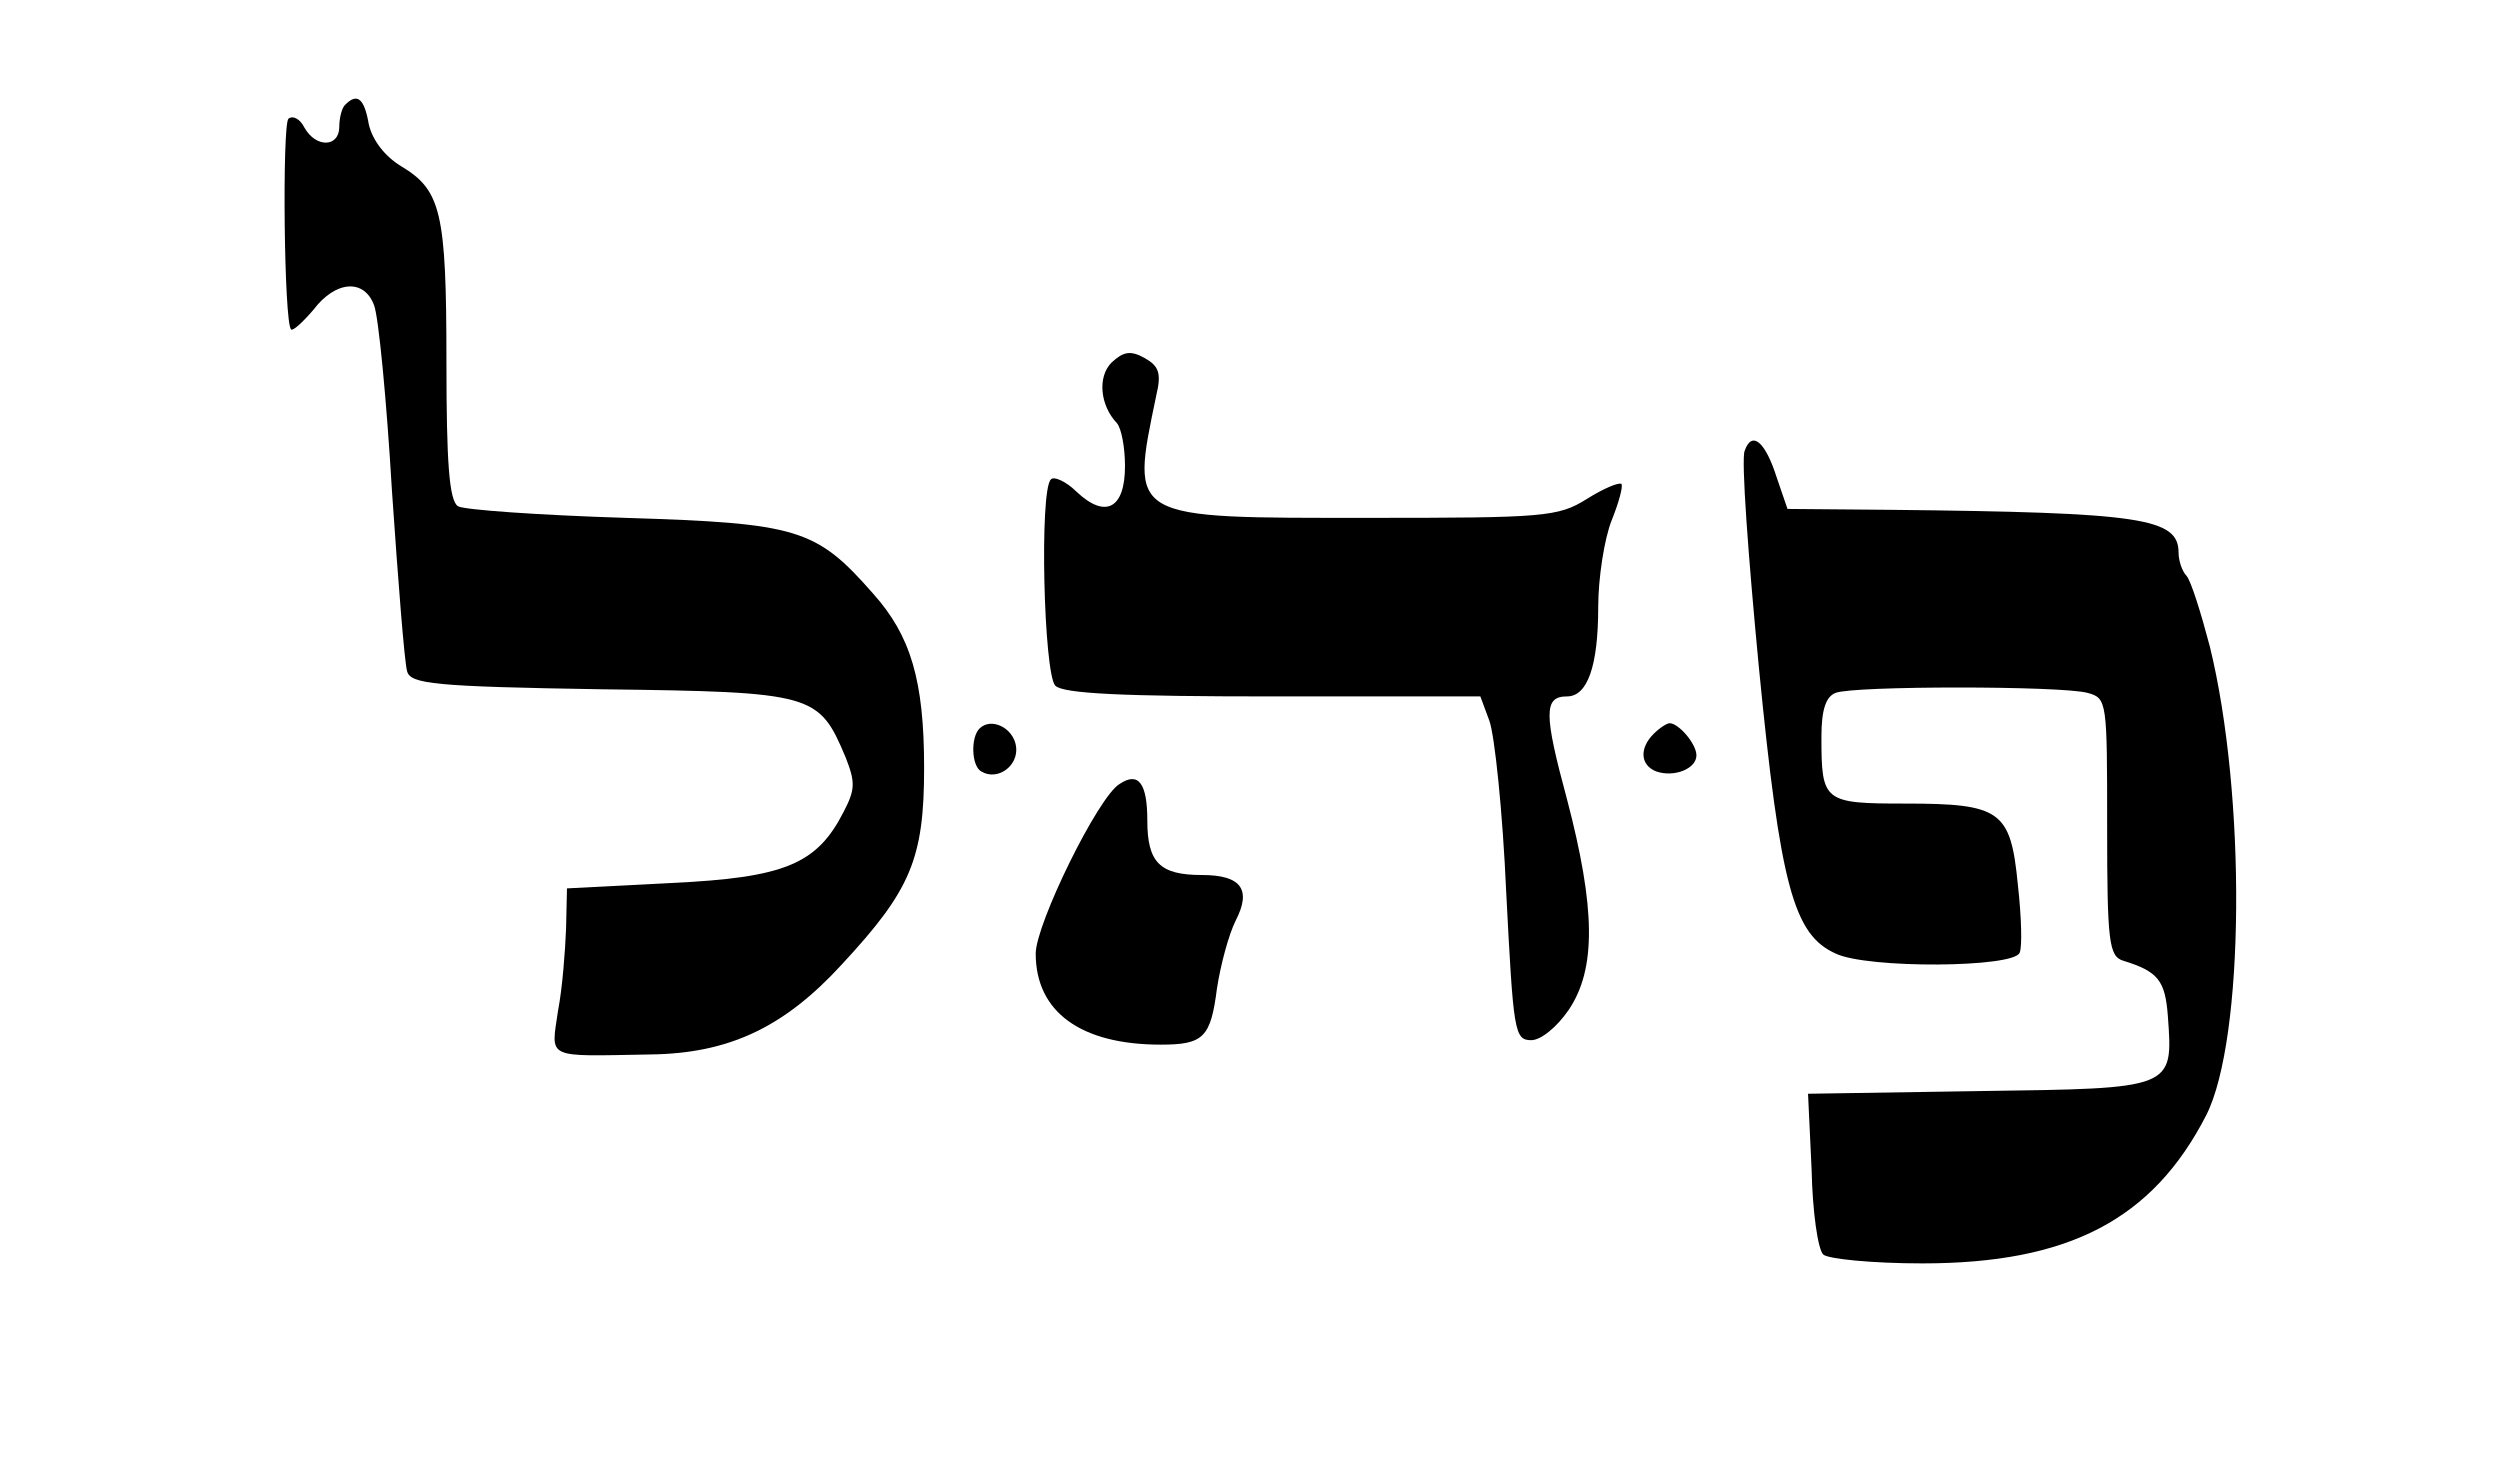
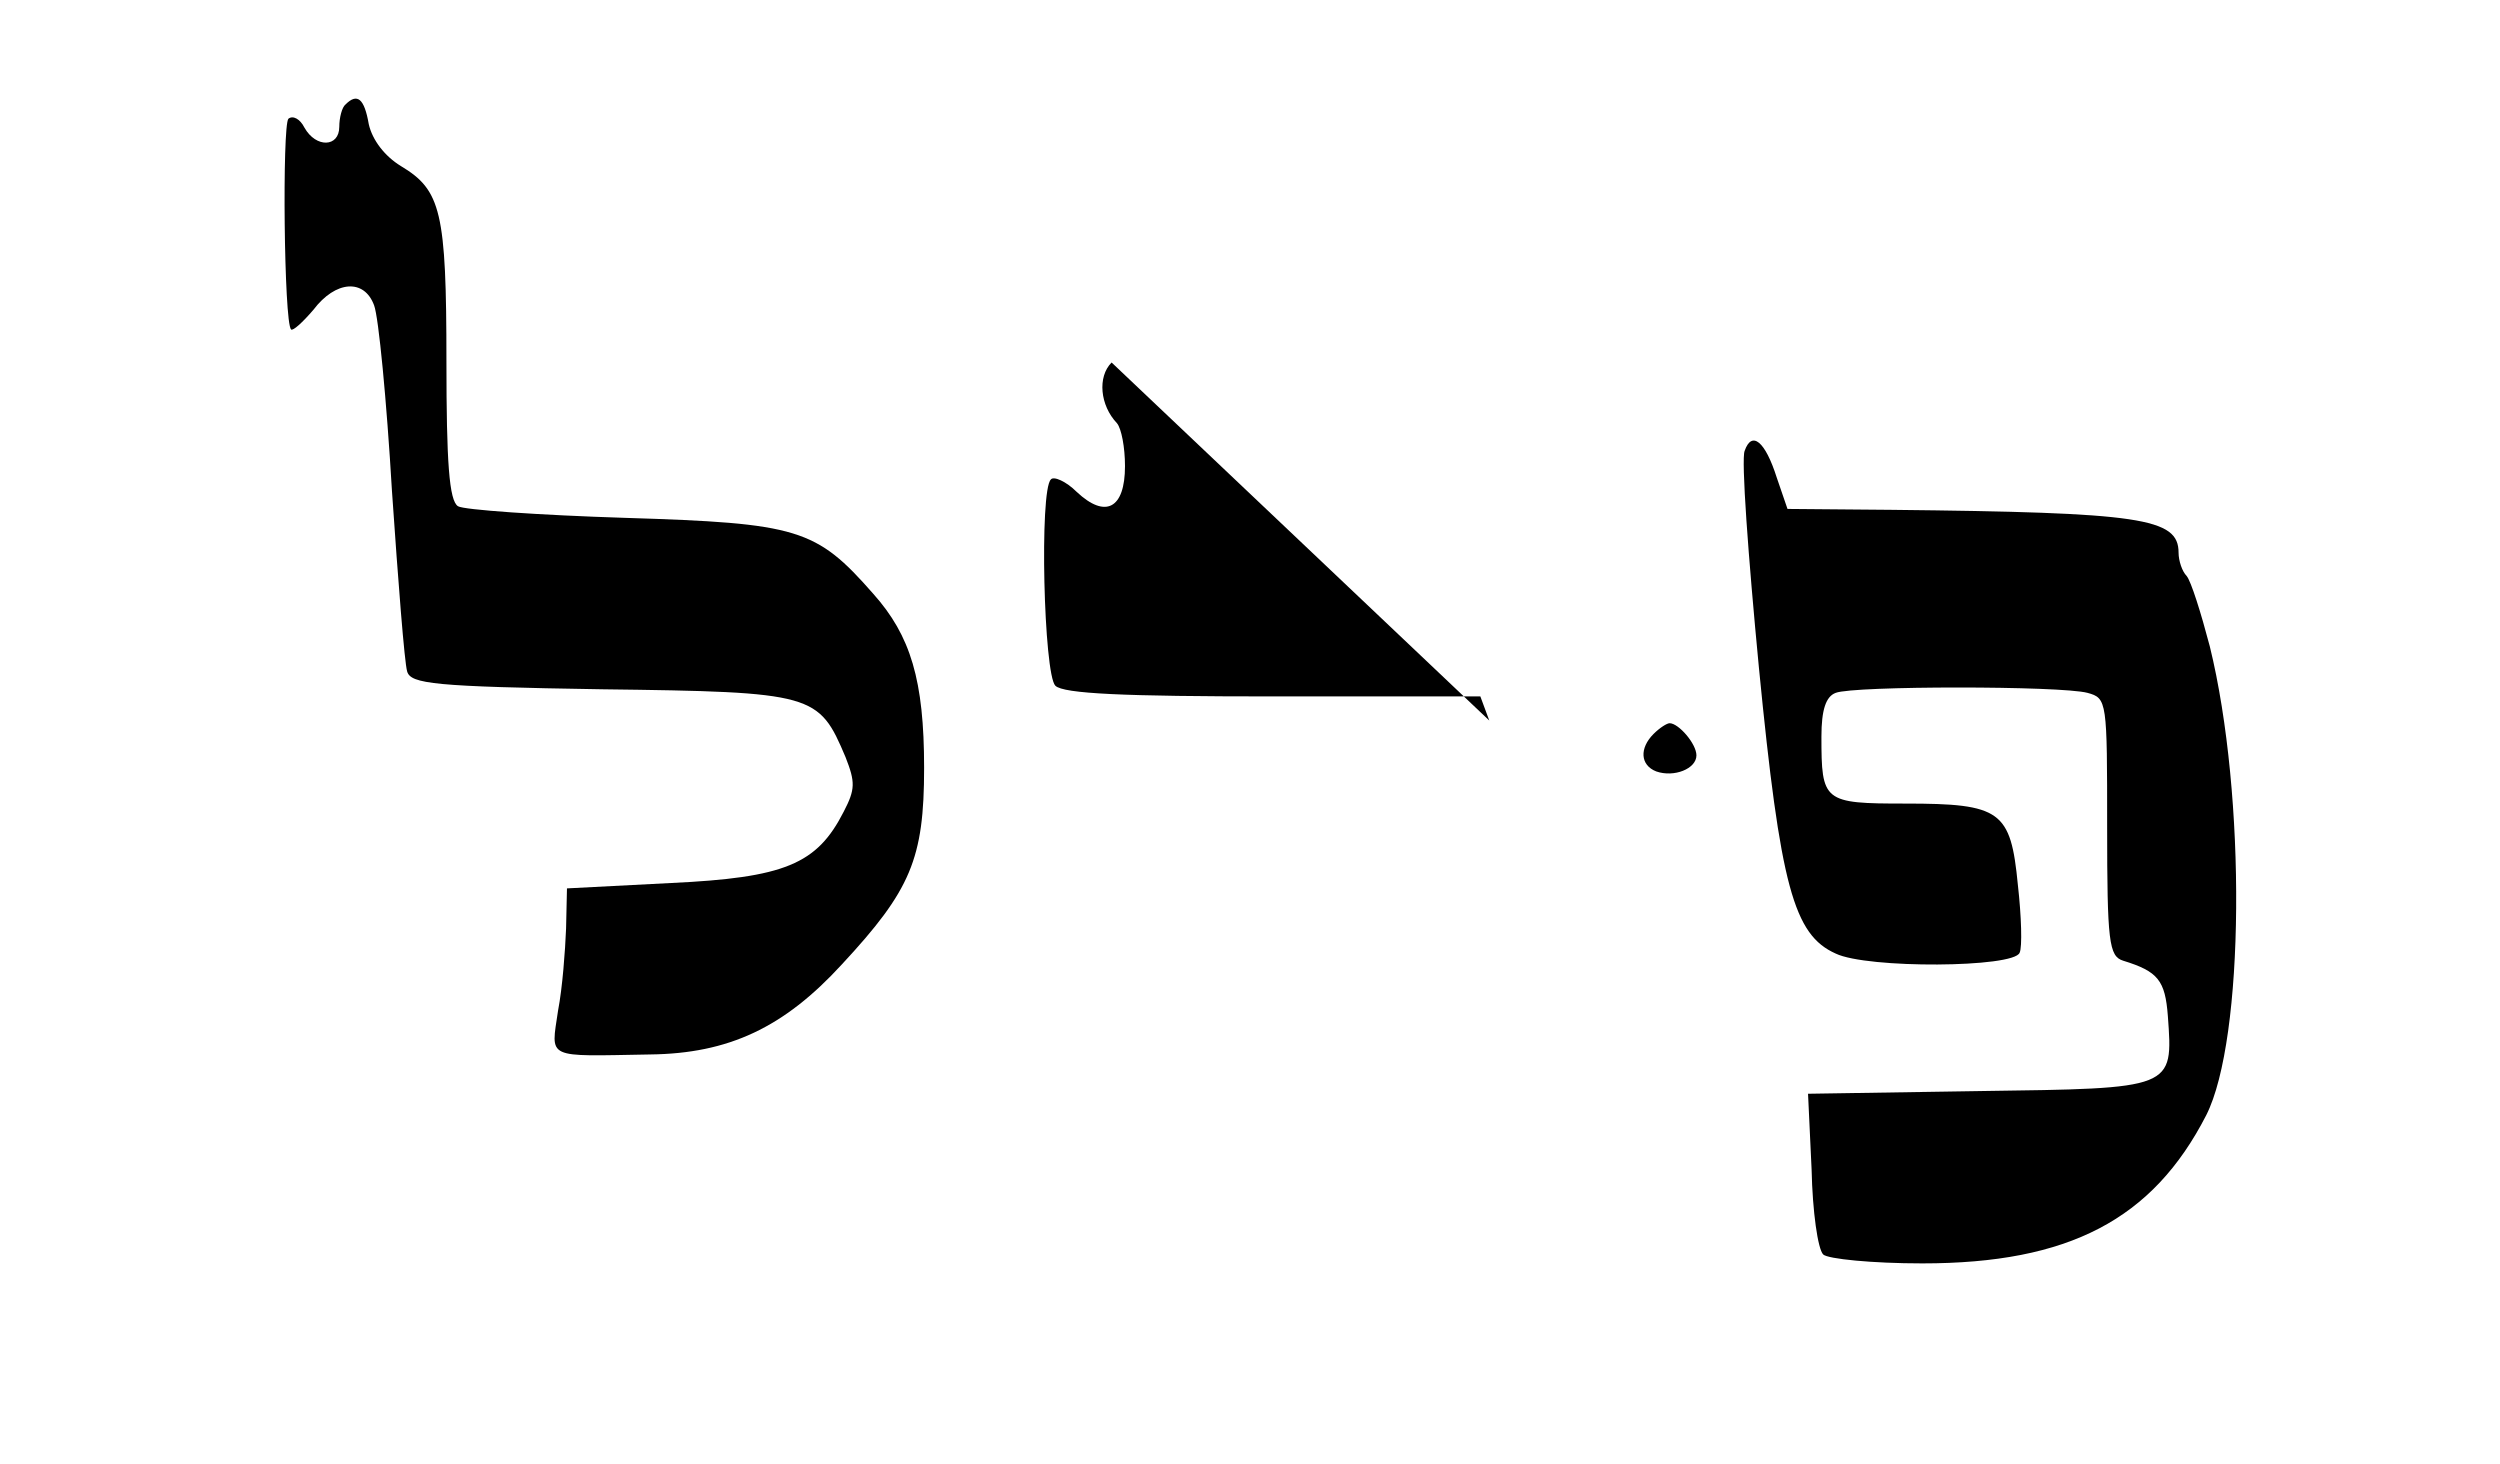
<svg xmlns="http://www.w3.org/2000/svg" version="1.0" width="280pt" height="164pt" viewBox="0 0 280 164" preserveAspectRatio="xMidYMid meet">
  <g transform="translate(0,164) scale(0.1,-0.1)" fill="#000000" stroke="none">
    <path d="M387 1523 c-4 -3 -7 -15 -7 -25 0 -23 -26 -24 -39 -1 -5 10 -13 14 -18 10 -7 -8 -5 -228 3 -236 2 -2 13 8 25 22 25 33 57 35 68 5 5 -13 14 -106 20 -208 7 -102 14 -192 17 -202 4 -14 30 -17 218 -20 238 -3 243 -5 273 -76 11 -28 11 -36 -2 -61 -30 -59 -66 -74 -194 -80 l-116 -6 -1 -45 c-1 -25 -4 -66 -9 -92 -8 -55 -15 -51 103 -49 88 1 150 30 215 101 77 83 92 118 92 220 0 98 -15 148 -57 195 -64 73 -84 79 -278 85 -96 3 -181 9 -187 13 -10 6 -13 50 -13 162 0 168 -6 192 -51 219 -18 11 -32 29 -36 47 -5 29 -13 35 -26 22z" />
-     <path d="M1245 1234 c-16 -16 -13 -48 6 -68 5 -6 9 -27 9 -48 0 -48 -22 -59 -54 -29 -12 12 -26 18 -29 14 -13 -12 -8 -218 5 -231 9 -9 77 -12 244 -12 l232 0 10 -27 c6 -16 15 -102 19 -193 8 -155 9 -165 28 -165 11 0 29 15 42 34 31 46 30 114 -2 236 -26 96 -26 115 0 115 23 0 35 34 35 100 0 33 7 77 15 97 8 20 13 38 11 41 -3 2 -20 -5 -39 -17 -32 -20 -48 -21 -243 -21 -272 0 -268 -3 -239 137 6 25 3 33 -13 42 -16 9 -24 7 -37 -5z" />
+     <path d="M1245 1234 c-16 -16 -13 -48 6 -68 5 -6 9 -27 9 -48 0 -48 -22 -59 -54 -29 -12 12 -26 18 -29 14 -13 -12 -8 -218 5 -231 9 -9 77 -12 244 -12 l232 0 10 -27 z" />
    <path d="M1954 1135 c-4 -9 4 -118 16 -243 24 -245 39 -299 86 -320 35 -17 200 -16 206 1 3 6 2 41 -2 76 -8 83 -19 91 -126 91 -92 0 -94 2 -94 75 0 30 5 45 16 49 20 8 252 8 282 0 22 -6 22 -9 22 -150 0 -129 2 -145 18 -150 39 -12 47 -22 50 -62 6 -82 7 -81 -211 -84 l-192 -3 4 -85 c1 -47 7 -89 13 -95 5 -5 55 -10 111 -10 164 0 258 49 318 166 43 85 45 358 4 525 -10 38 -21 73 -26 79 -5 5 -9 17 -9 26 0 39 -42 45 -322 48 l-116 1 -12 35 c-13 41 -28 53 -36 30z" />
-     <path d="M1097 824 c-10 -10 -9 -42 2 -48 18 -11 42 6 39 28 -3 21 -28 33 -41 20z" />
    <path d="M1852 818 c-16 -16 -15 -35 3 -42 20 -7 45 3 45 18 0 13 -20 36 -30 36 -3 0 -11 -5 -18 -12z" />
-     <path d="M1254 762 c-24 -14 -94 -157 -94 -190 0 -65 50 -102 140 -102 48 0 56 8 63 63 4 26 13 60 21 76 18 35 6 51 -38 51 -47 0 -61 14 -61 61 0 42 -10 55 -31 41z" />
  </g>
</svg>